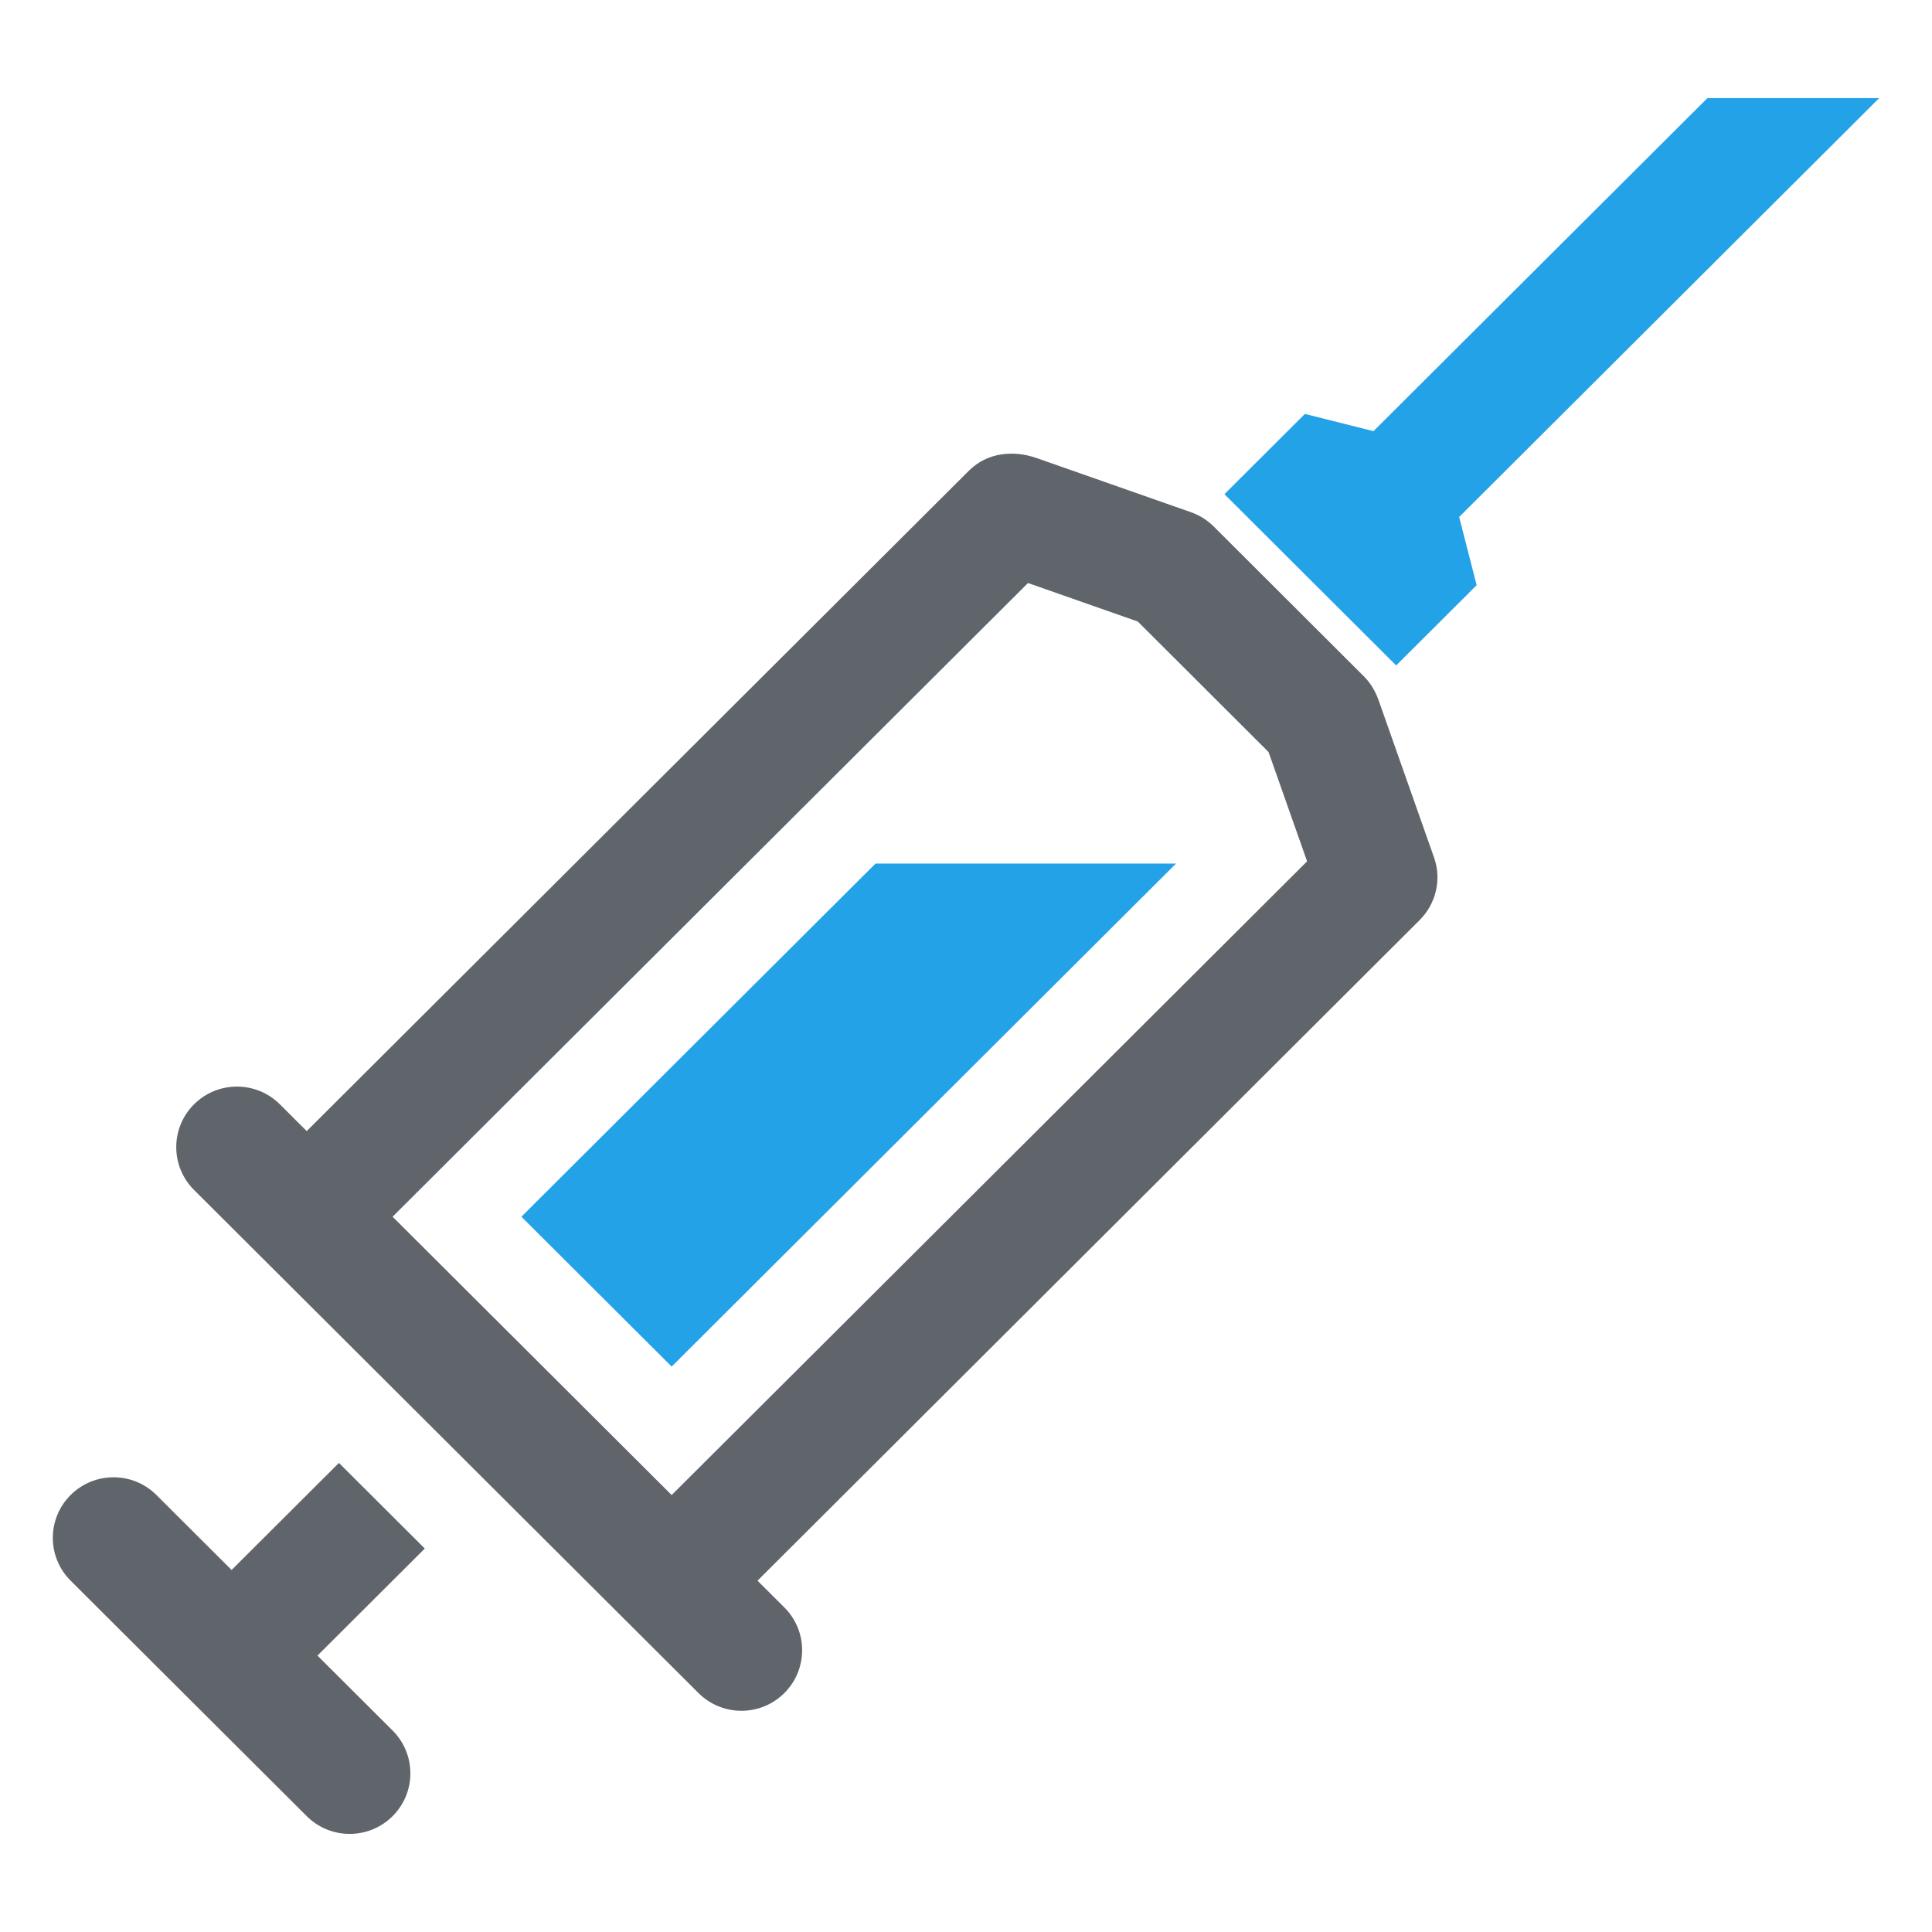
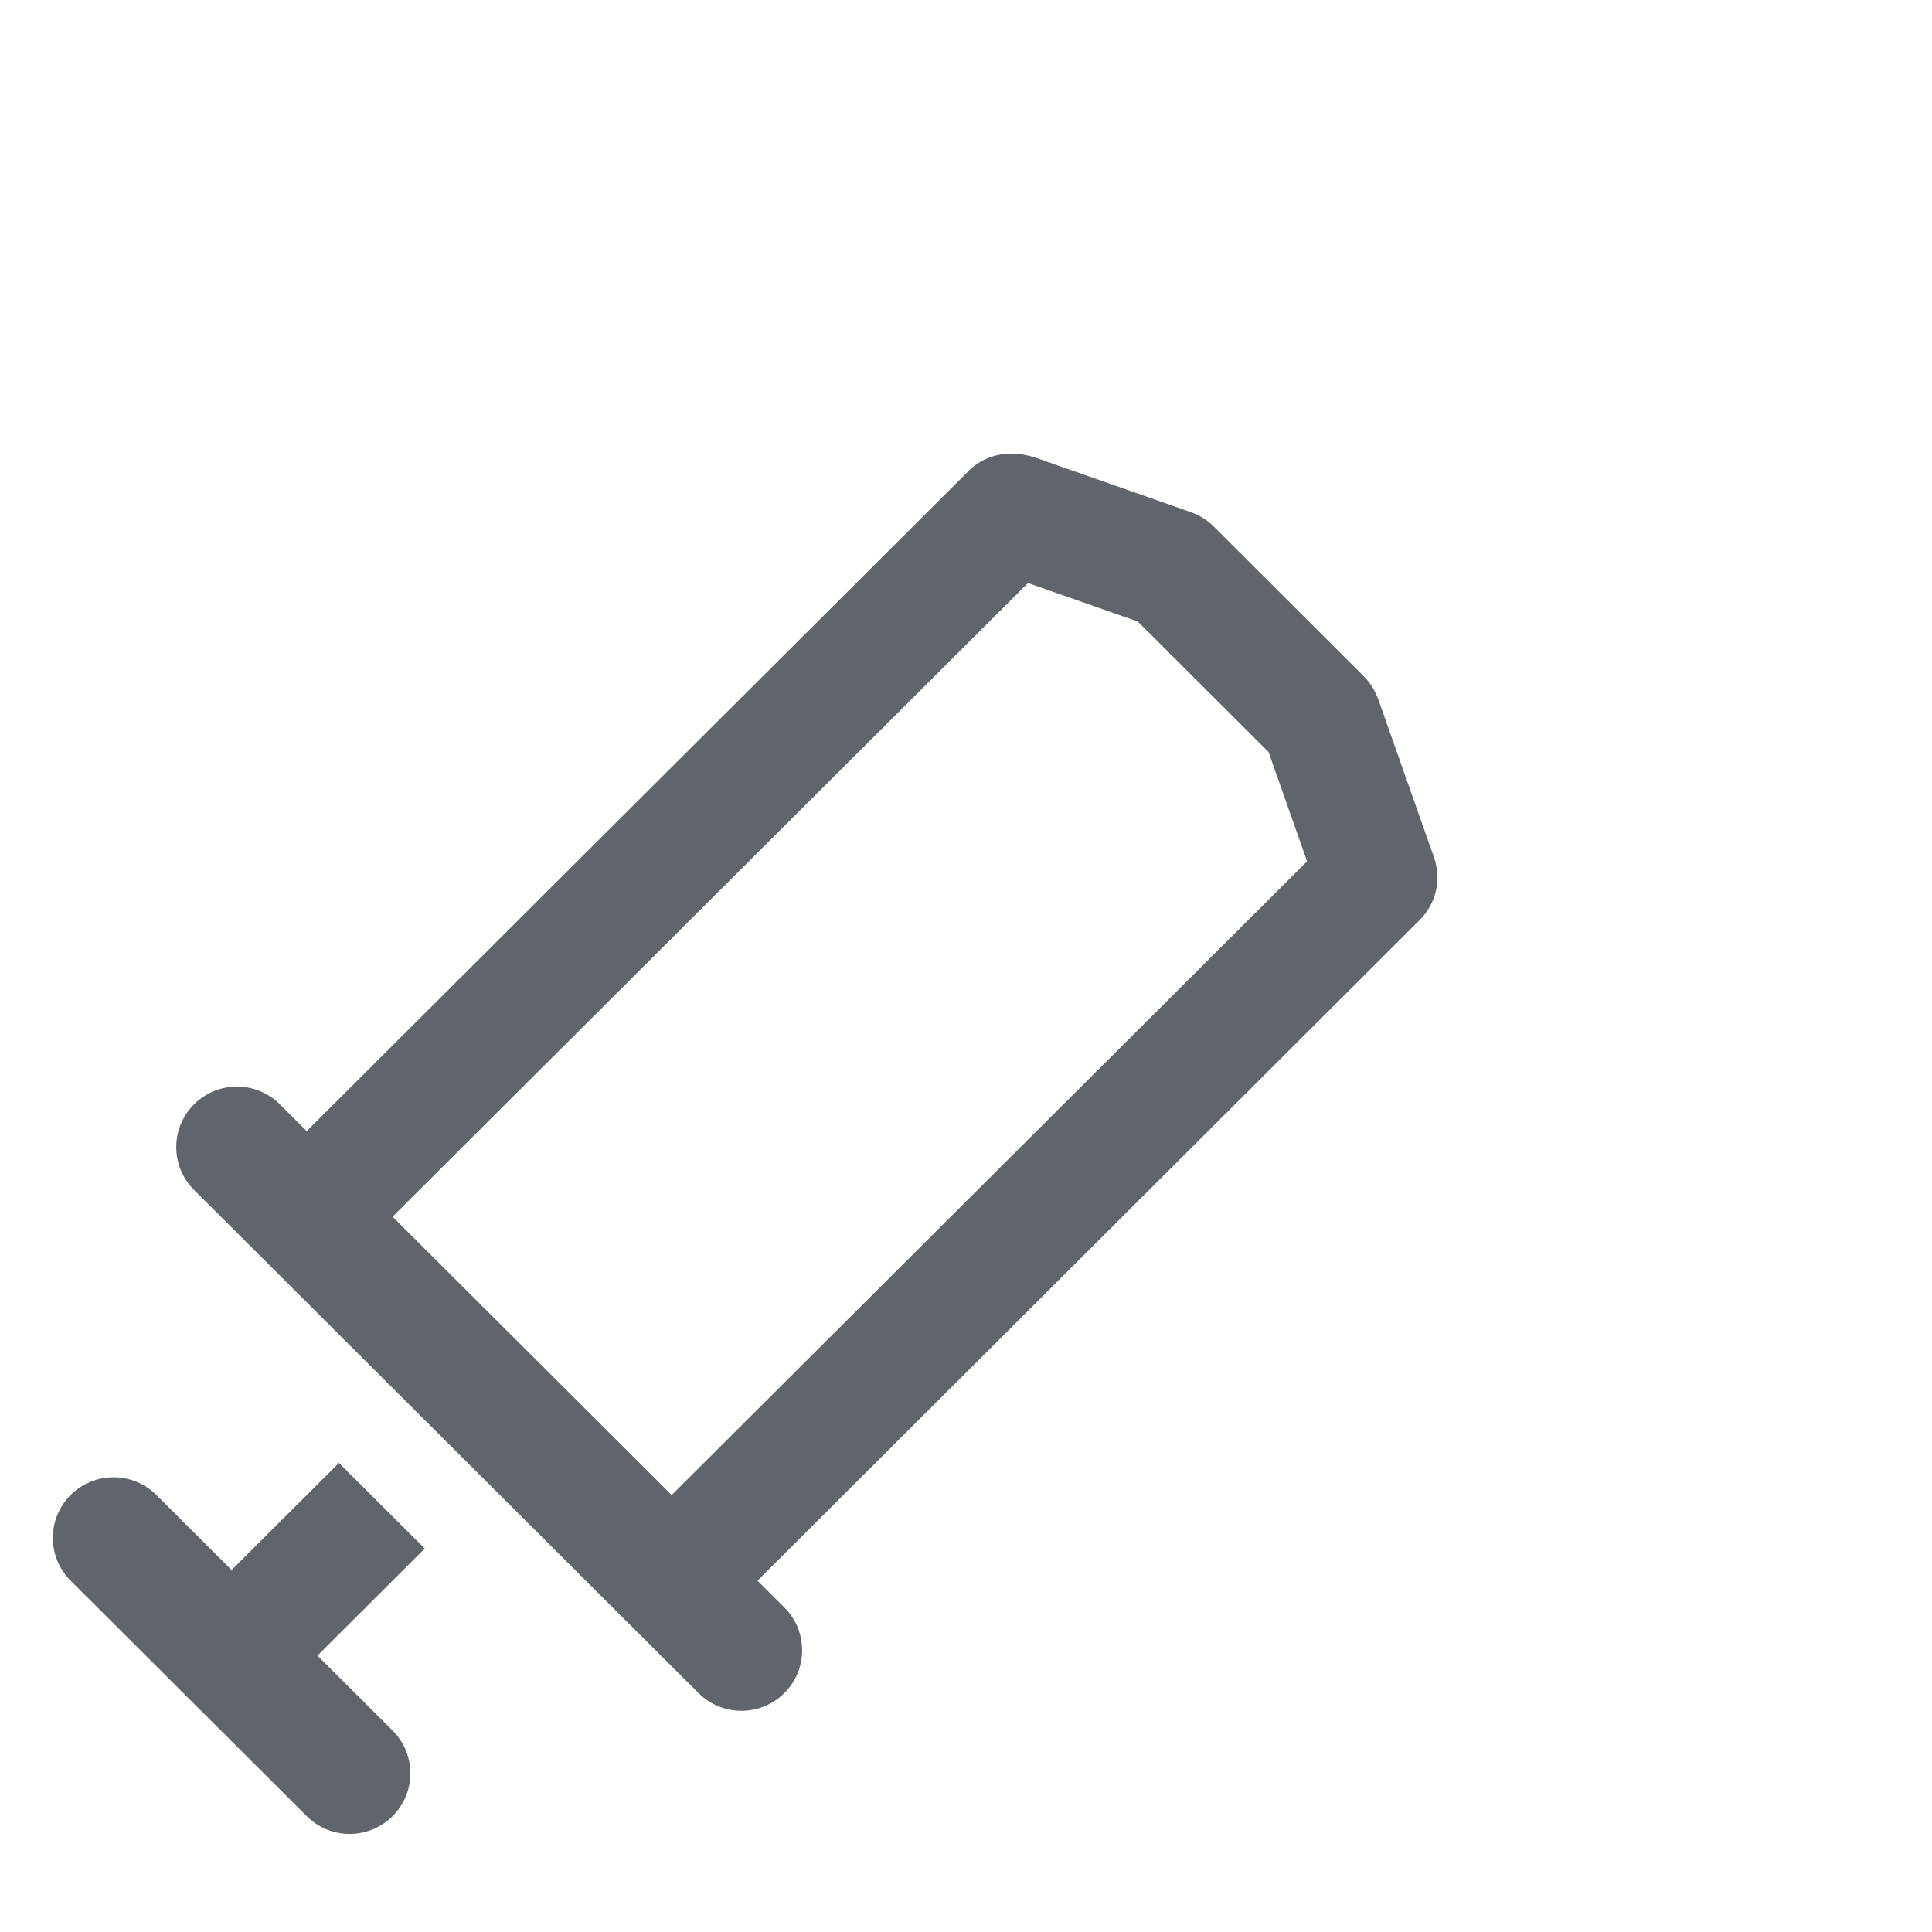
<svg xmlns="http://www.w3.org/2000/svg" height="256px" id="Layer_1" version="1.1" viewBox="0 0 256 256" width="256px" xml:space="preserve">
  <g>
    <g>
      <path d="M25.711,157.674c-3.142-3.132-3.142-8.212,0-11.346c3.142-3.132,8.235-3.132,11.376,0l3.555,3.547     l87.758-87.521c2.421-2.414,5.906-2.729,8.953-1.661l20.438,7.171c1.188,0.417,2.215,1.08,3.049,1.913l19.897,19.858     c0.931,0.93,1.546,2.047,1.955,3.206l7.326,20.779c1.055,2.991,0.204,6.189-1.901,8.29l-87.742,87.537l3.555,3.545     c3.141,3.133,3.141,8.213,0,11.346c-3.142,3.133-8.235,3.133-11.376,0C70.274,202.117,47.992,179.895,25.711,157.674     L25.711,157.674z M52.021,229.304c3.142,3.134,3.142,8.214,0,11.347s-8.235,3.133-11.376,0L9.356,209.445     c-3.142-3.133-3.142-8.213,0-11.346c3.141-3.134,8.235-3.134,11.376,0l9.956,9.93l14.223-14.185l11.376,11.346l-14.223,14.185     L52.021,229.304L52.021,229.304z M89,198.101l84.196-83.97l-5.107-14.482l-17.324-17.291l-14.549-5.104L52.02,161.221     C64.347,173.515,76.673,185.808,89,198.101L89,198.101z" fill="#5F656B" />
-       <path clip-rule="evenodd" d="M89,181.079l66.833-66.653H116.01l-46.922,46.796     C75.725,167.841,82.362,174.459,89,181.079L89,181.079z M162.244,65.481L185,88.176l10.663-10.635l-2.315-9.039L249,13h-22.757     l-44.251,44.131l-9.085-2.284L162.244,65.481L162.244,65.481z" fill="#23A2E8" fill-rule="evenodd" />
    </g>
  </g>
</svg>